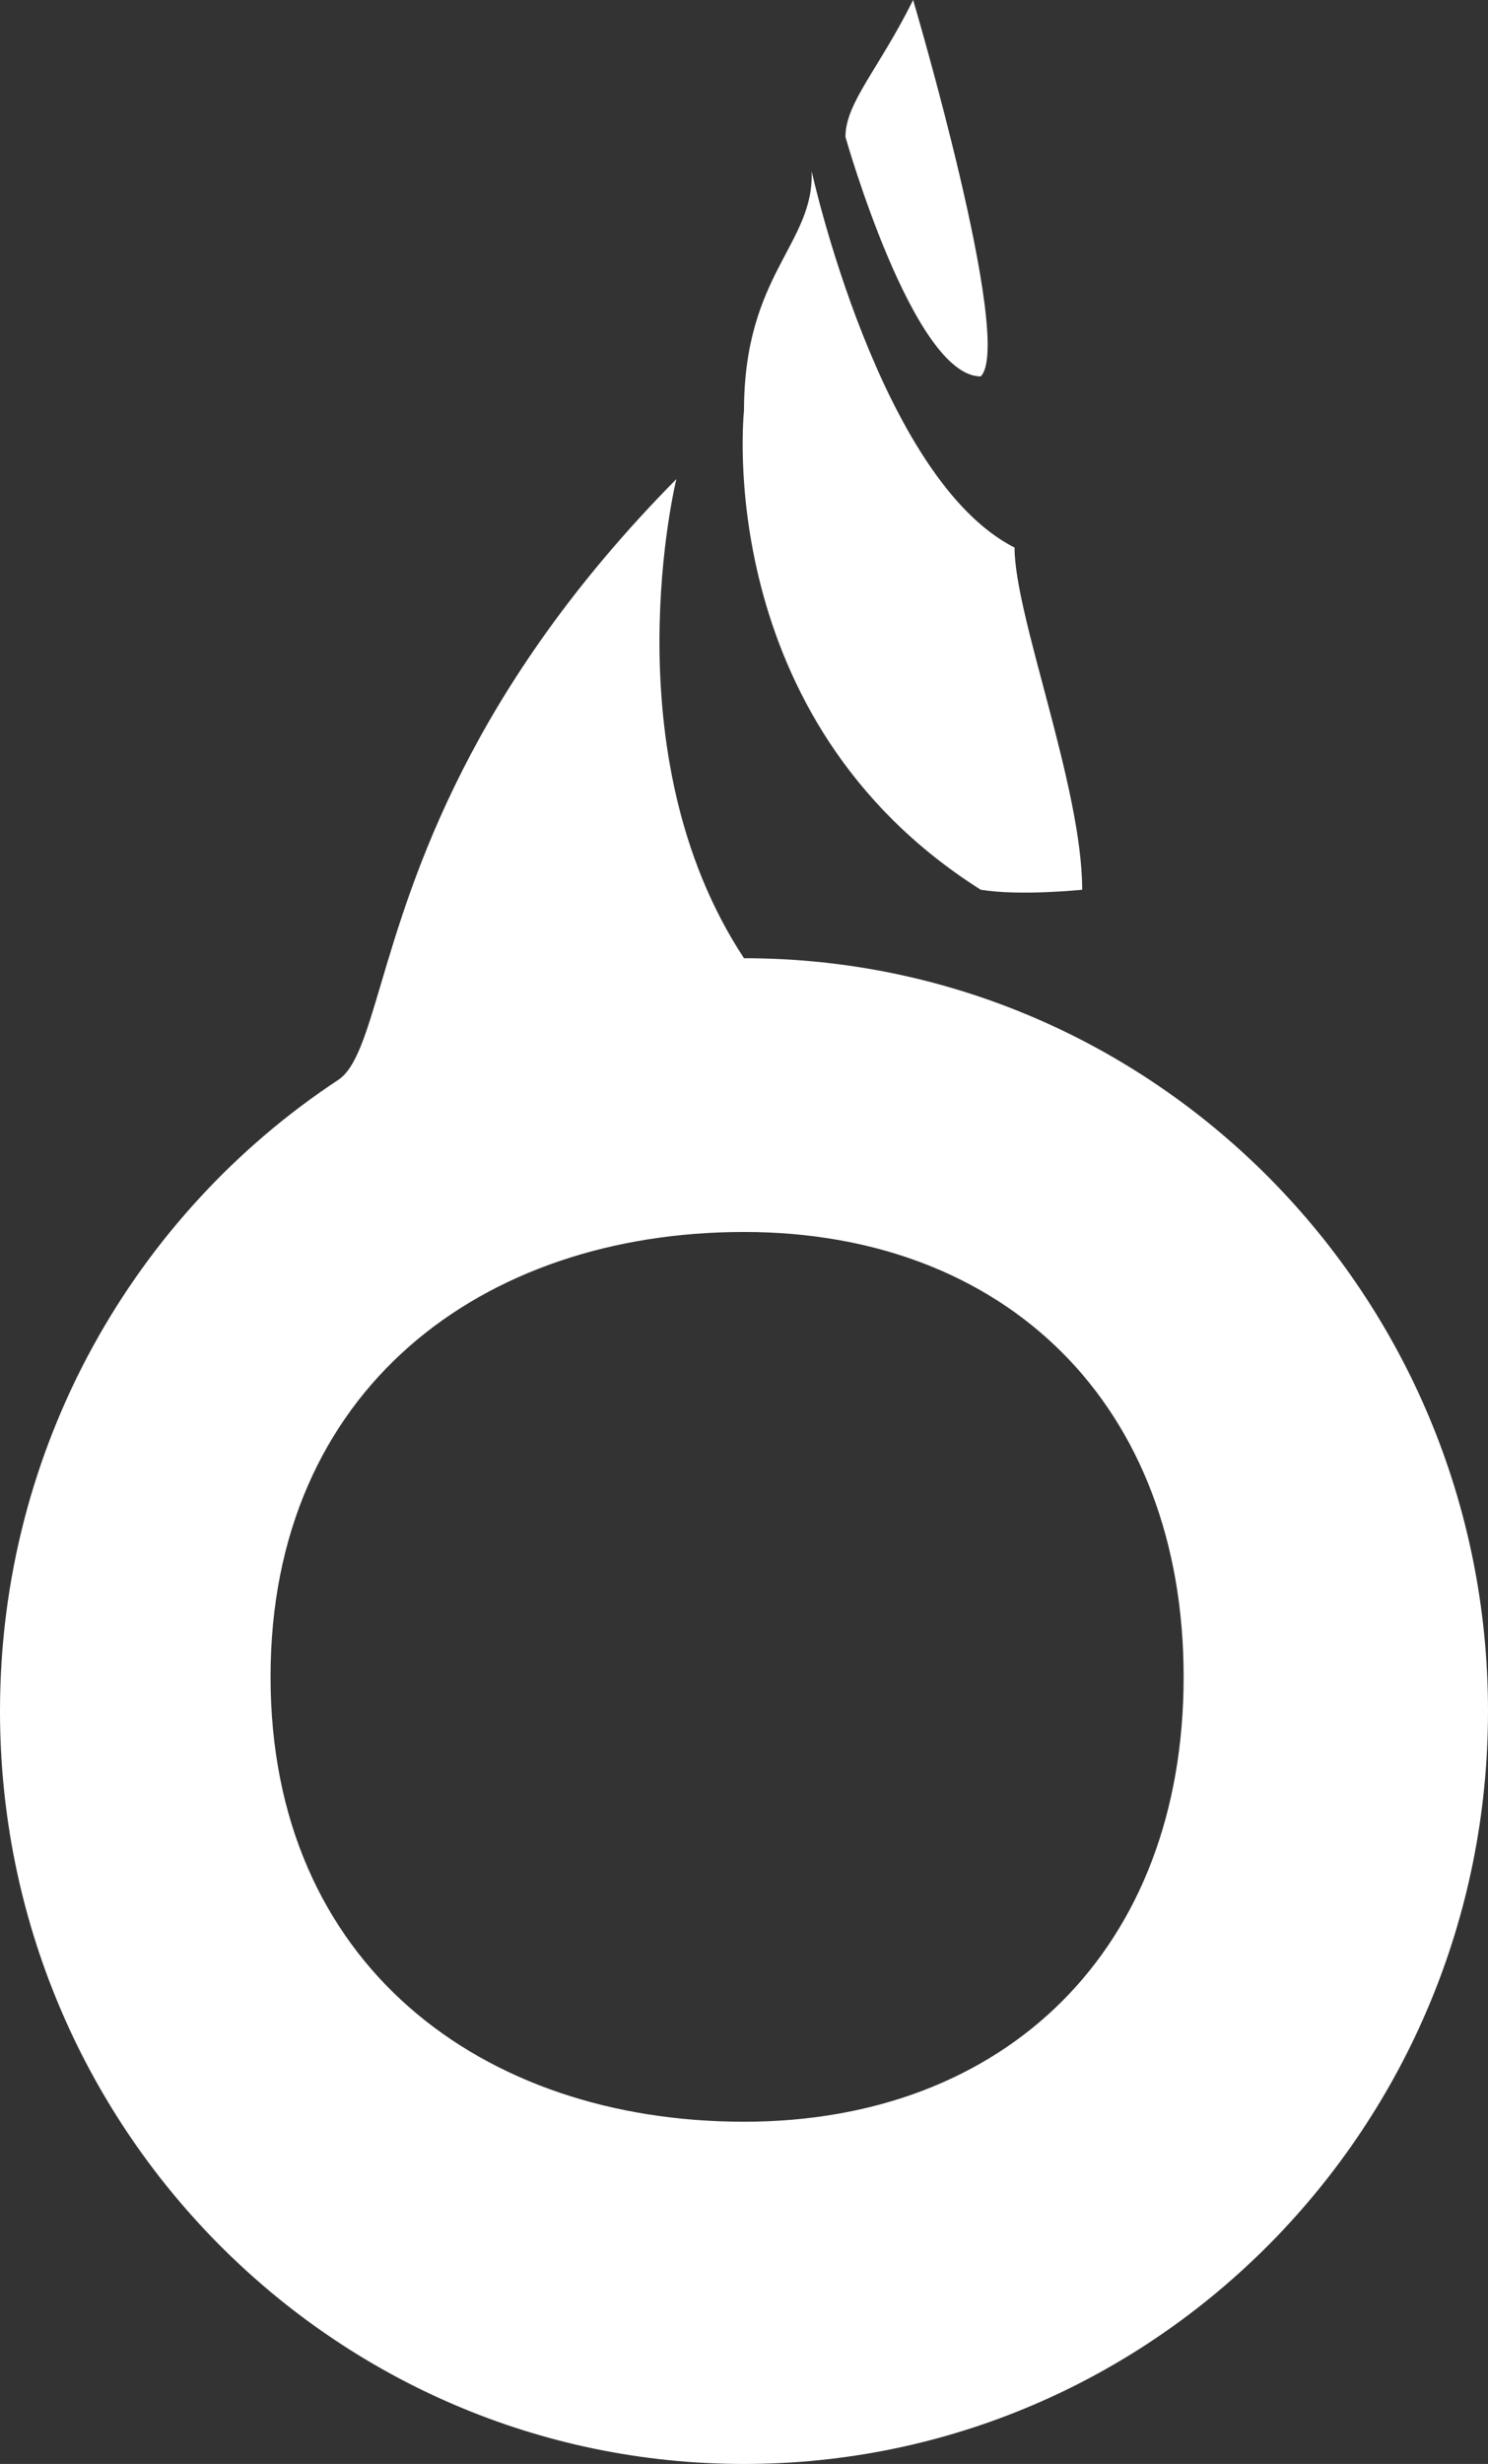
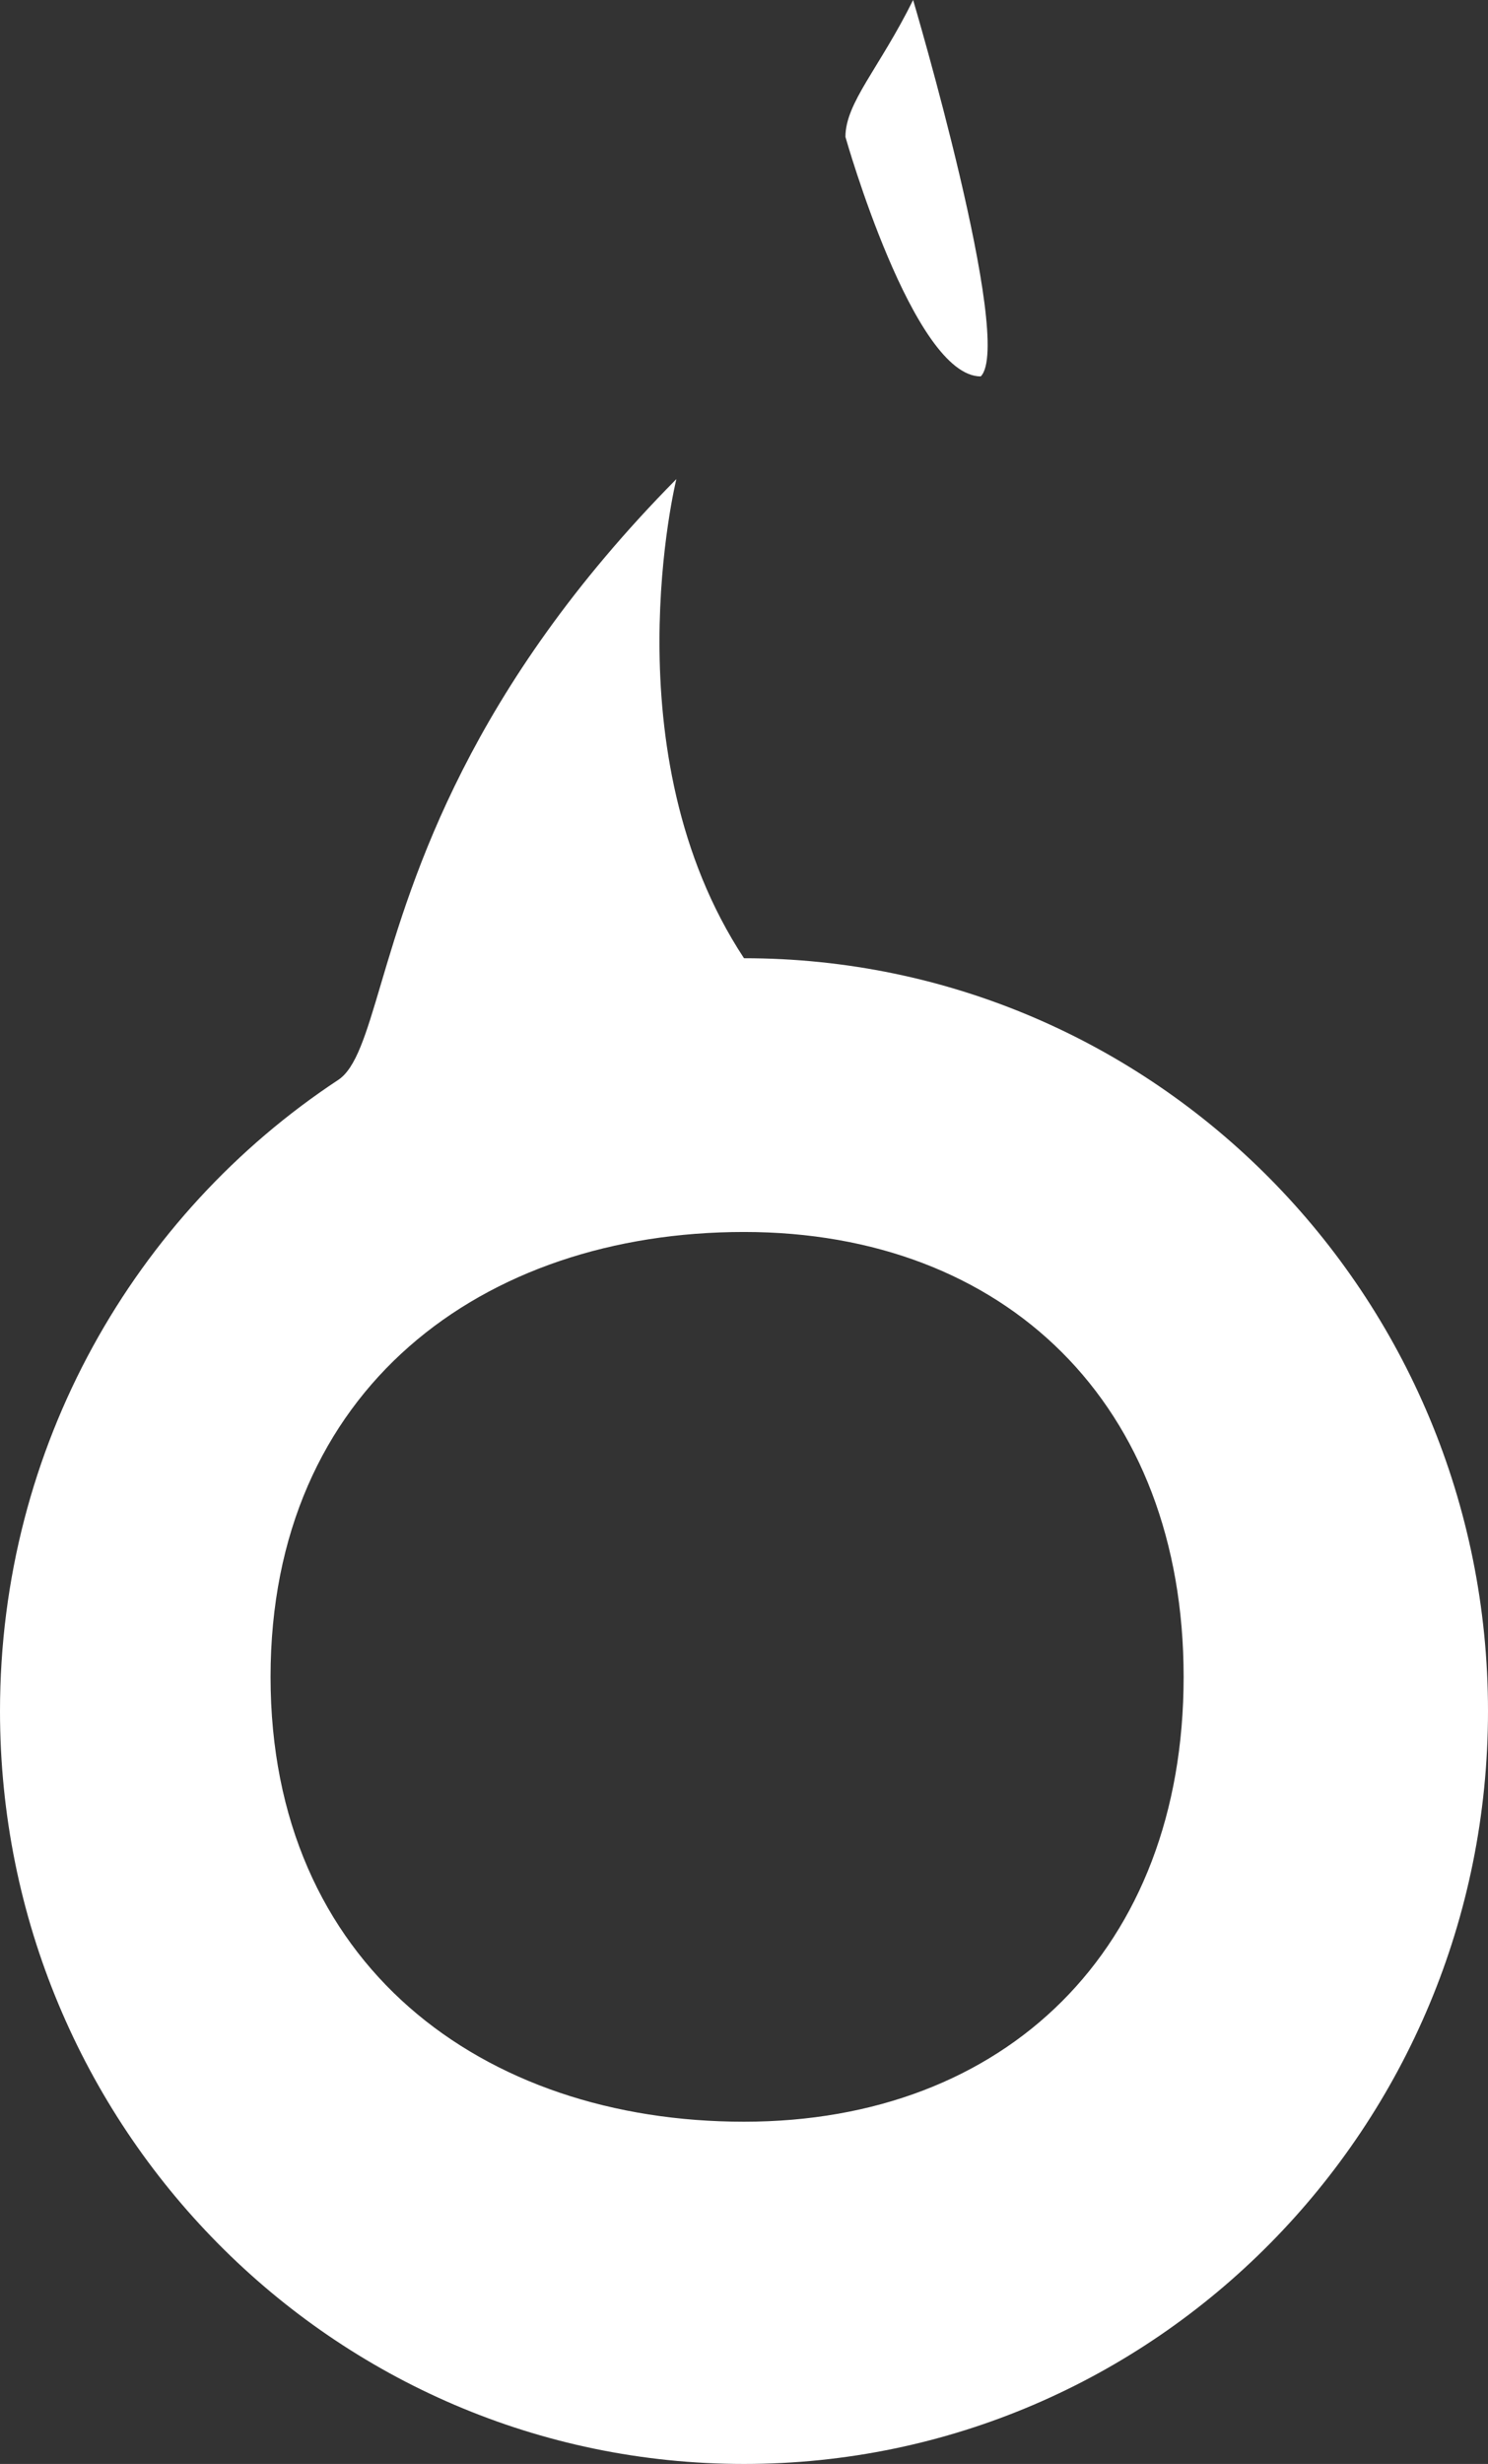
<svg xmlns="http://www.w3.org/2000/svg" width="29" height="48" viewBox="0 0 29 48" fill="none">
  <rect x="0" y="0" width="29" height="48" fill="#333333" stroke="none" />
  <path fill-rule="evenodd" clip-rule="evenodd" d="M14.5 48C22.508 48 29 41.434 29 33.333C29 25.233 22.508 18.667 14.5 18.667C11.864 14.667 13.182 9.333 13.182 9.333C9.122 13.44 8.046 17.069 7.42 19.183C7.131 20.158 6.937 20.81 6.591 21.038C2.623 23.655 0 28.184 0 33.333C0 41.434 6.492 48 14.5 48ZM14.5 41.333C19.596 41.333 23.068 37.974 23.068 32.667C23.068 27.36 19.596 24 14.5 24C9.404 24 5.273 27.057 5.273 32.667C5.273 38.276 9.404 41.333 14.5 41.333Z" fill="white" />
-   <path d="M21.091 17.333C21.091 17.333 19.876 17.459 19.114 17.333C13.841 14 14.5 8 14.5 8C14.5 5.333 15.874 4.756 15.818 3.333C15.818 3.333 17.136 9.333 19.773 10.667C19.773 12 21.091 15.333 21.091 17.333Z" fill="white" />
  <path d="M19.114 7.333C17.796 7.333 16.477 2.667 16.477 2.667C16.477 2 17.136 1.333 17.796 0C17.796 0 19.773 6.667 19.114 7.333Z" fill="white" />
</svg>